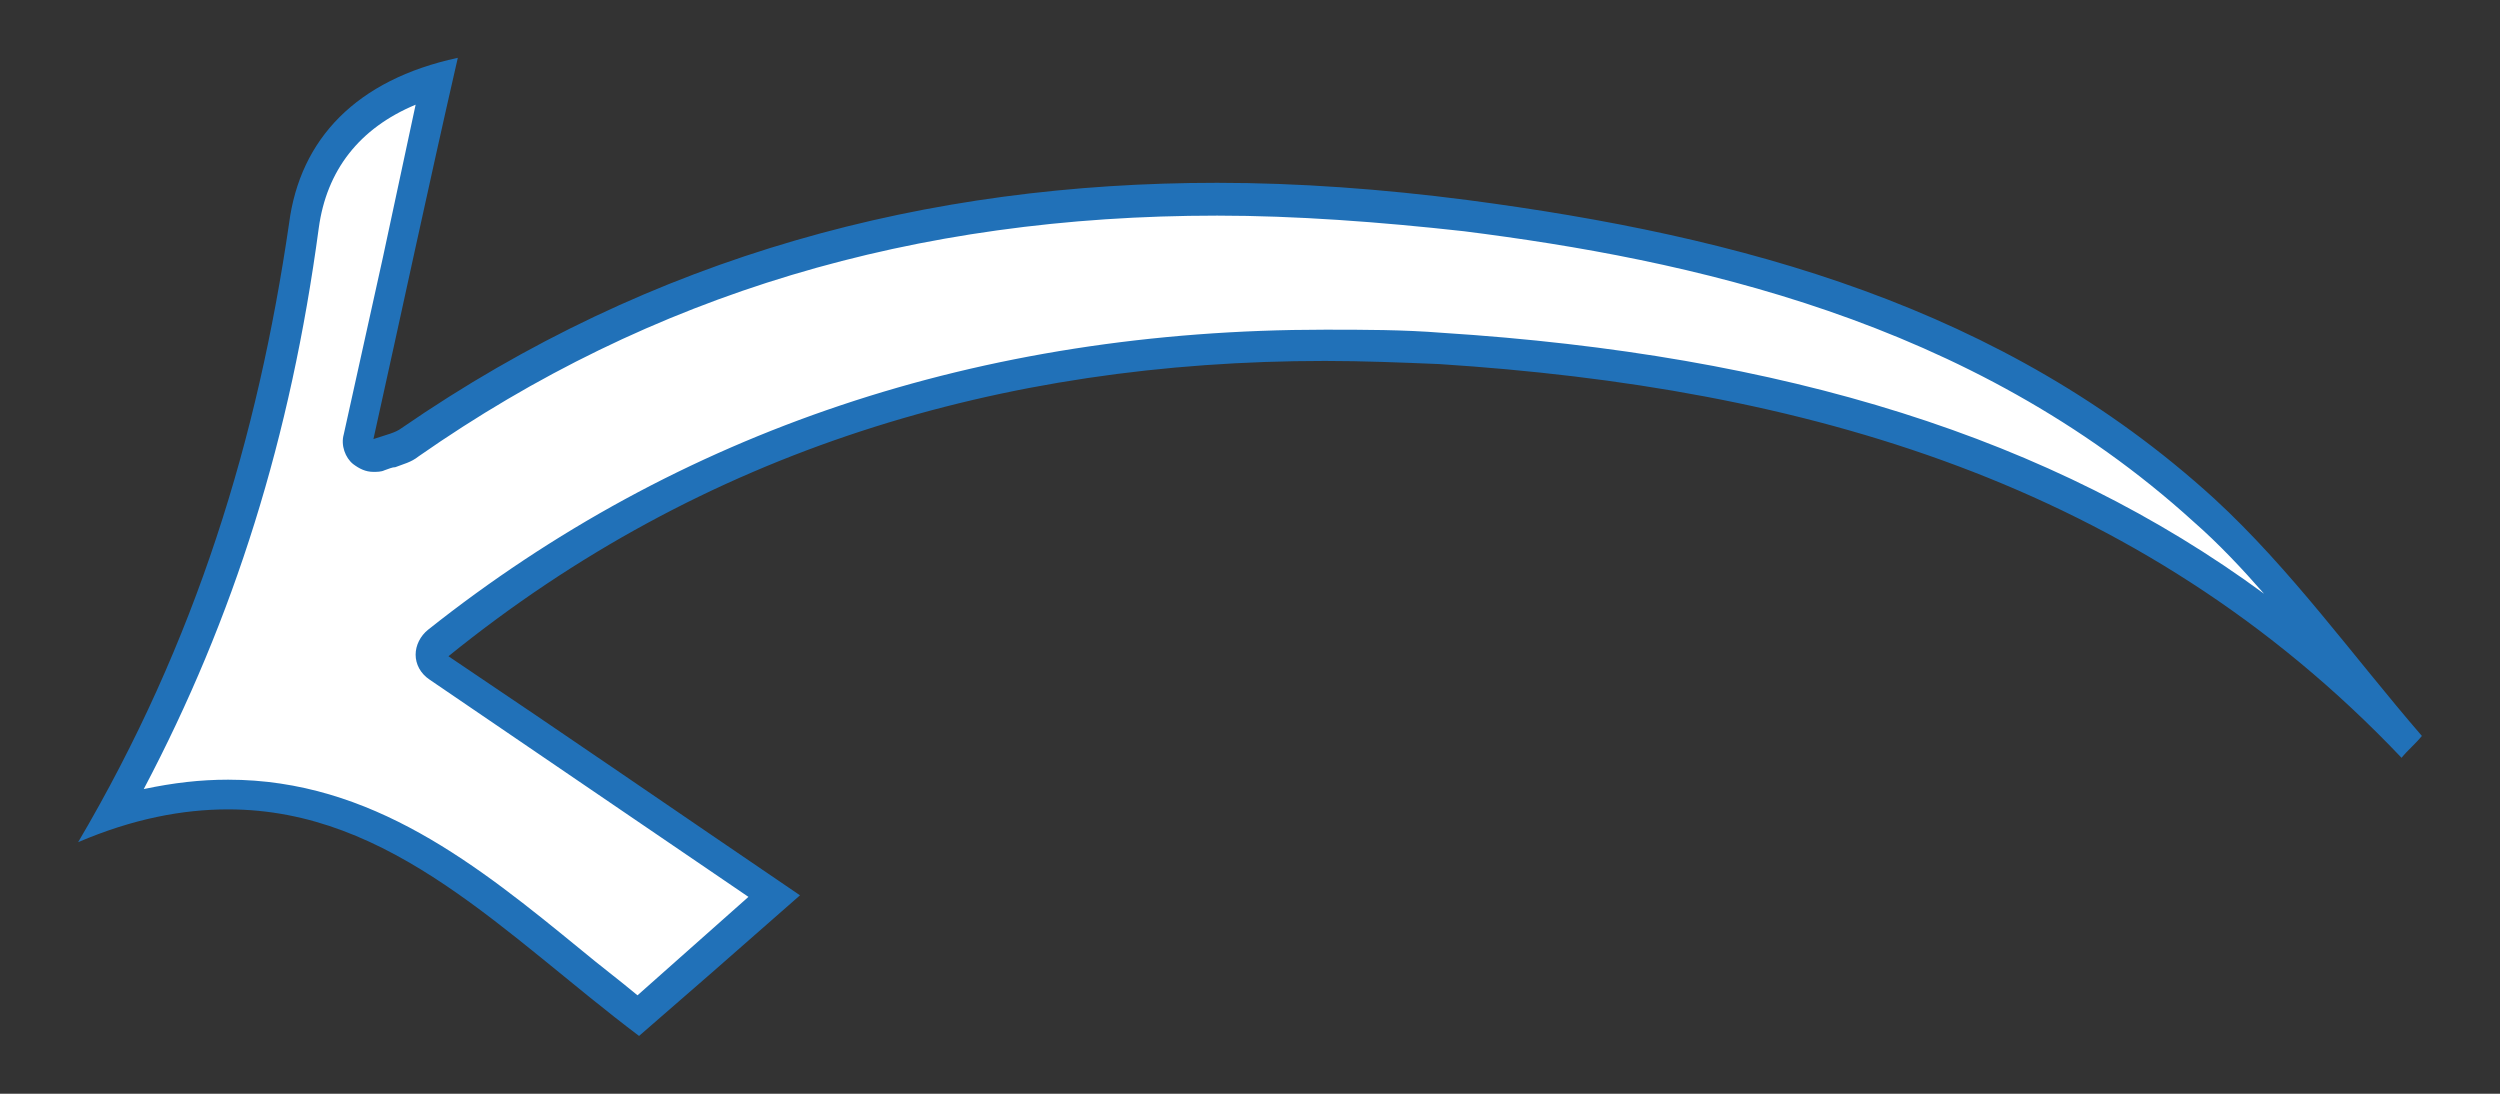
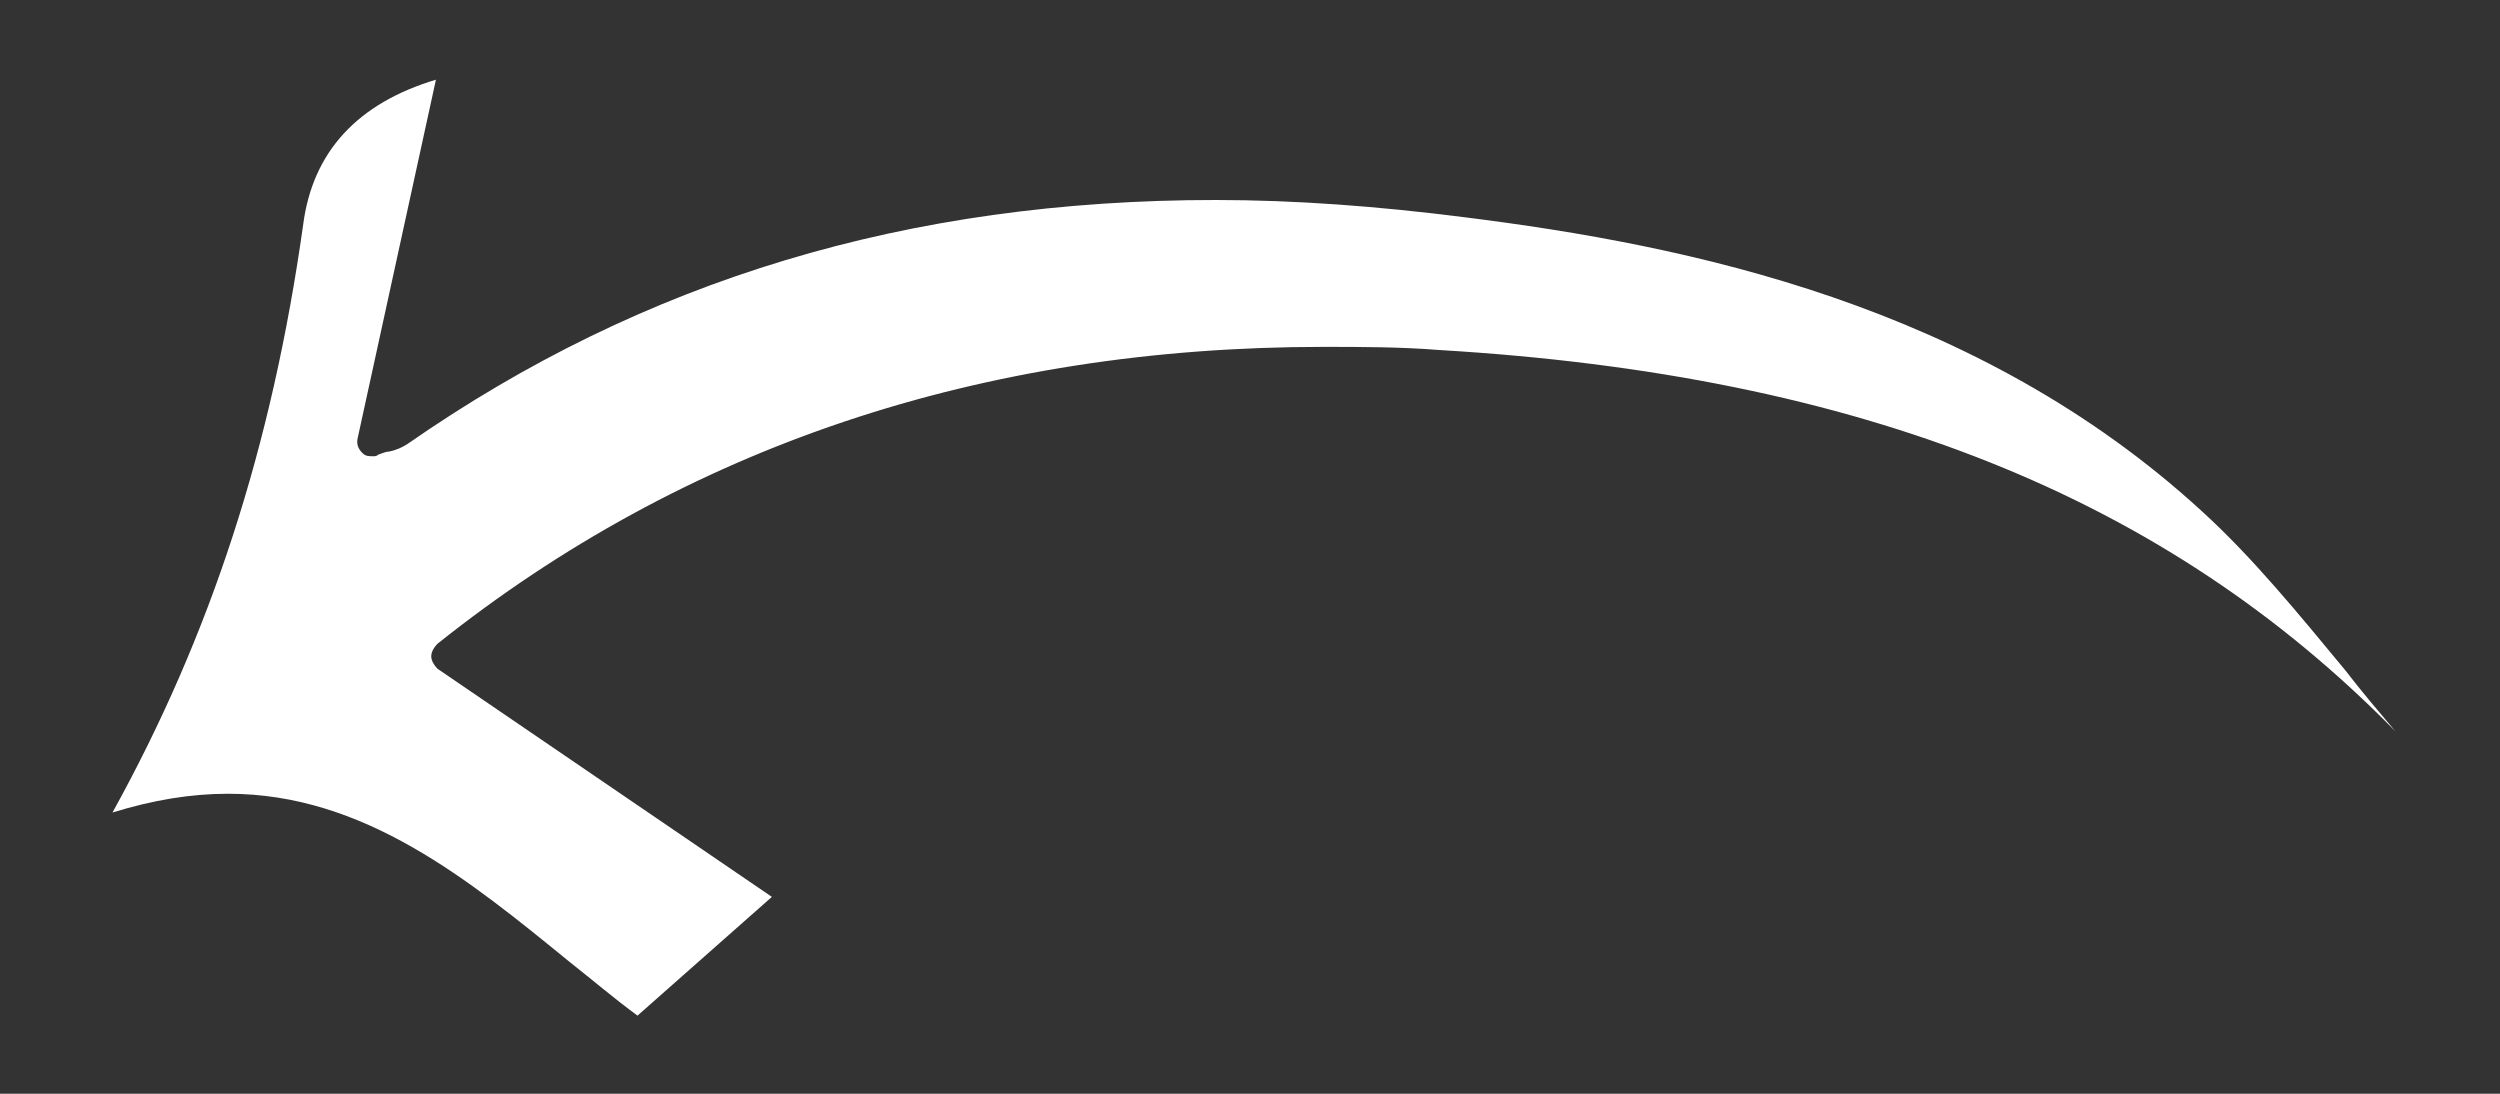
<svg xmlns="http://www.w3.org/2000/svg" version="1.1" id="Слой_1" x="0px" y="0px" viewBox="0 0 160 70" style="enable-background:new 0 0 160 70;" xml:space="preserve">
  <rect x="0" y="0" width="160" height="70" fill="#333333" stroke="none" />
  <style type="text/css"> .Тень{fill:none;} .Скругленные_x0020_углы_x0020_2_x0020_pt_x002E_{fill:#FFFFFF;stroke:#000000;stroke-miterlimit:10;} .Быстрое_x0020_отражение_x0020_X{fill:none;} .Скос_x0020_мягкий{fill:url(#SVGID_1_);} .Сумрак{fill:#FFFFFF;} .Лиственный_x0020_орнамент_чб{fill:#FFDD00;} .Помпадур_чб{fill-rule:evenodd;clip-rule:evenodd;fill:#51AEE2;} .st0{fill:#FFFFFF;} .st1{fill:#2171B8;} </style>
  <linearGradient id="SVGID_1_" gradientUnits="userSpaceOnUse" x1="-217.638" y1="-385.945" x2="-216.931" y2="-385.238">
    <stop offset="0" style="stop-color:#E6E6EB" />
    <stop offset="0.174" style="stop-color:#E2E2E6" />
    <stop offset="0.352" style="stop-color:#D5D4D8" />
    <stop offset="0.532" style="stop-color:#C0BFC2" />
    <stop offset="0.714" style="stop-color:#A4A2A4" />
    <stop offset="0.895" style="stop-color:#828282" />
    <stop offset="1" style="stop-color:#6B6E6E" />
  </linearGradient>
  <g>
    <path class="st0" d="M40.8,65c-1.5-1.1-2.9-2.3-4.3-3.4C30,56.3,23.3,50.8,14.6,50.8c-2.4,0-4.8,0.4-7.4,1.2 c6.3-11.4,10.2-23.4,12.2-37.6c0.6-4.7,3.5-7.8,8.5-9.3l-5,22.9c-0.1,0.4,0,0.7,0.3,1c0.2,0.2,0.4,0.2,0.7,0.2c0.1,0,0.2,0,0.3-0.1 c0.3-0.1,0.5-0.2,0.7-0.2c0.5-0.1,0.9-0.3,1.2-0.5c15.1-10.5,32-15.6,51.7-15.6c5.1,0,10.4,0.4,15.9,1.1 c14.4,1.8,32.8,5.6,47.2,18.8c3.3,3,6.3,6.7,9.2,10.2c1,1.3,2.1,2.6,3.2,3.9c-14.7-15-34.2-22.8-61.2-24.4c-2.5-0.2-5-0.2-7.4-0.2 c-21.9,0-40.9,6.4-56.7,19c-0.2,0.2-0.4,0.5-0.4,0.8c0,0.3,0.2,0.6,0.4,0.8l21.4,14.6L40.8,65z" />
-     <path class="st1" d="M26.6,6.7l-2.1,9.8l-2.5,11.3c-0.2,0.7,0.1,1.5,0.6,1.9c0.4,0.3,0.8,0.5,1.3,0.5c0.2,0,0.5,0,0.7-0.1 c0.3-0.1,0.5-0.2,0.7-0.2c0.5-0.2,1-0.3,1.5-0.7c14.9-10.4,31.7-15.4,51.1-15.4c5,0,10.4,0.4,15.8,1c14.2,1.8,32.4,5.6,46.7,18.6 c1.6,1.4,3.1,3,4.5,4.6c-13.6-10-30.7-15.3-52.6-16.7c-2.5-0.2-5-0.2-7.5-0.2c-22.1,0-41.4,6.5-57.4,19.2c-0.5,0.4-0.8,1-0.8,1.6 c0,0.6,0.3,1.2,0.9,1.6l20.4,13.9l-7.1,6.3c-1.2-1-2.4-1.9-3.6-2.9c-6.6-5.4-13.4-10.9-22.6-10.9c-1.8,0-3.5,0.2-5.4,0.6 C15,39.5,18.6,28,20.4,14.6C20.9,10.9,23,8.2,26.6,6.7 M29.3,3.7c-6.5,1.4-10.1,5.2-10.8,10.6C16.5,28,12.6,41,5,53.9 c3.5-1.5,6.7-2.1,9.6-2.1c10.5,0,17.8,8.1,26.3,14.5c3-2.6,6.1-5.3,10.3-9c-7.8-5.3-14.9-10.2-22.5-15.3 C45,28.8,64.1,23.1,84.8,23.1c2.4,0,4.9,0.1,7.3,0.2c23.2,1.5,44.8,7.5,61.6,25.2c0.4-0.5,0.9-0.9,1.3-1.4 c-4.4-5.1-8.4-10.7-13.3-15.2c-13.5-12.3-30.3-16.8-47.8-19.1c-5.4-0.7-10.8-1.1-16-1.1c-18.5,0-36.1,4.6-52.2,15.7 c-0.4,0.3-0.9,0.4-1.8,0.7C25.7,20,27.4,12,29.3,3.7L29.3,3.7z" />
  </g>
</svg>